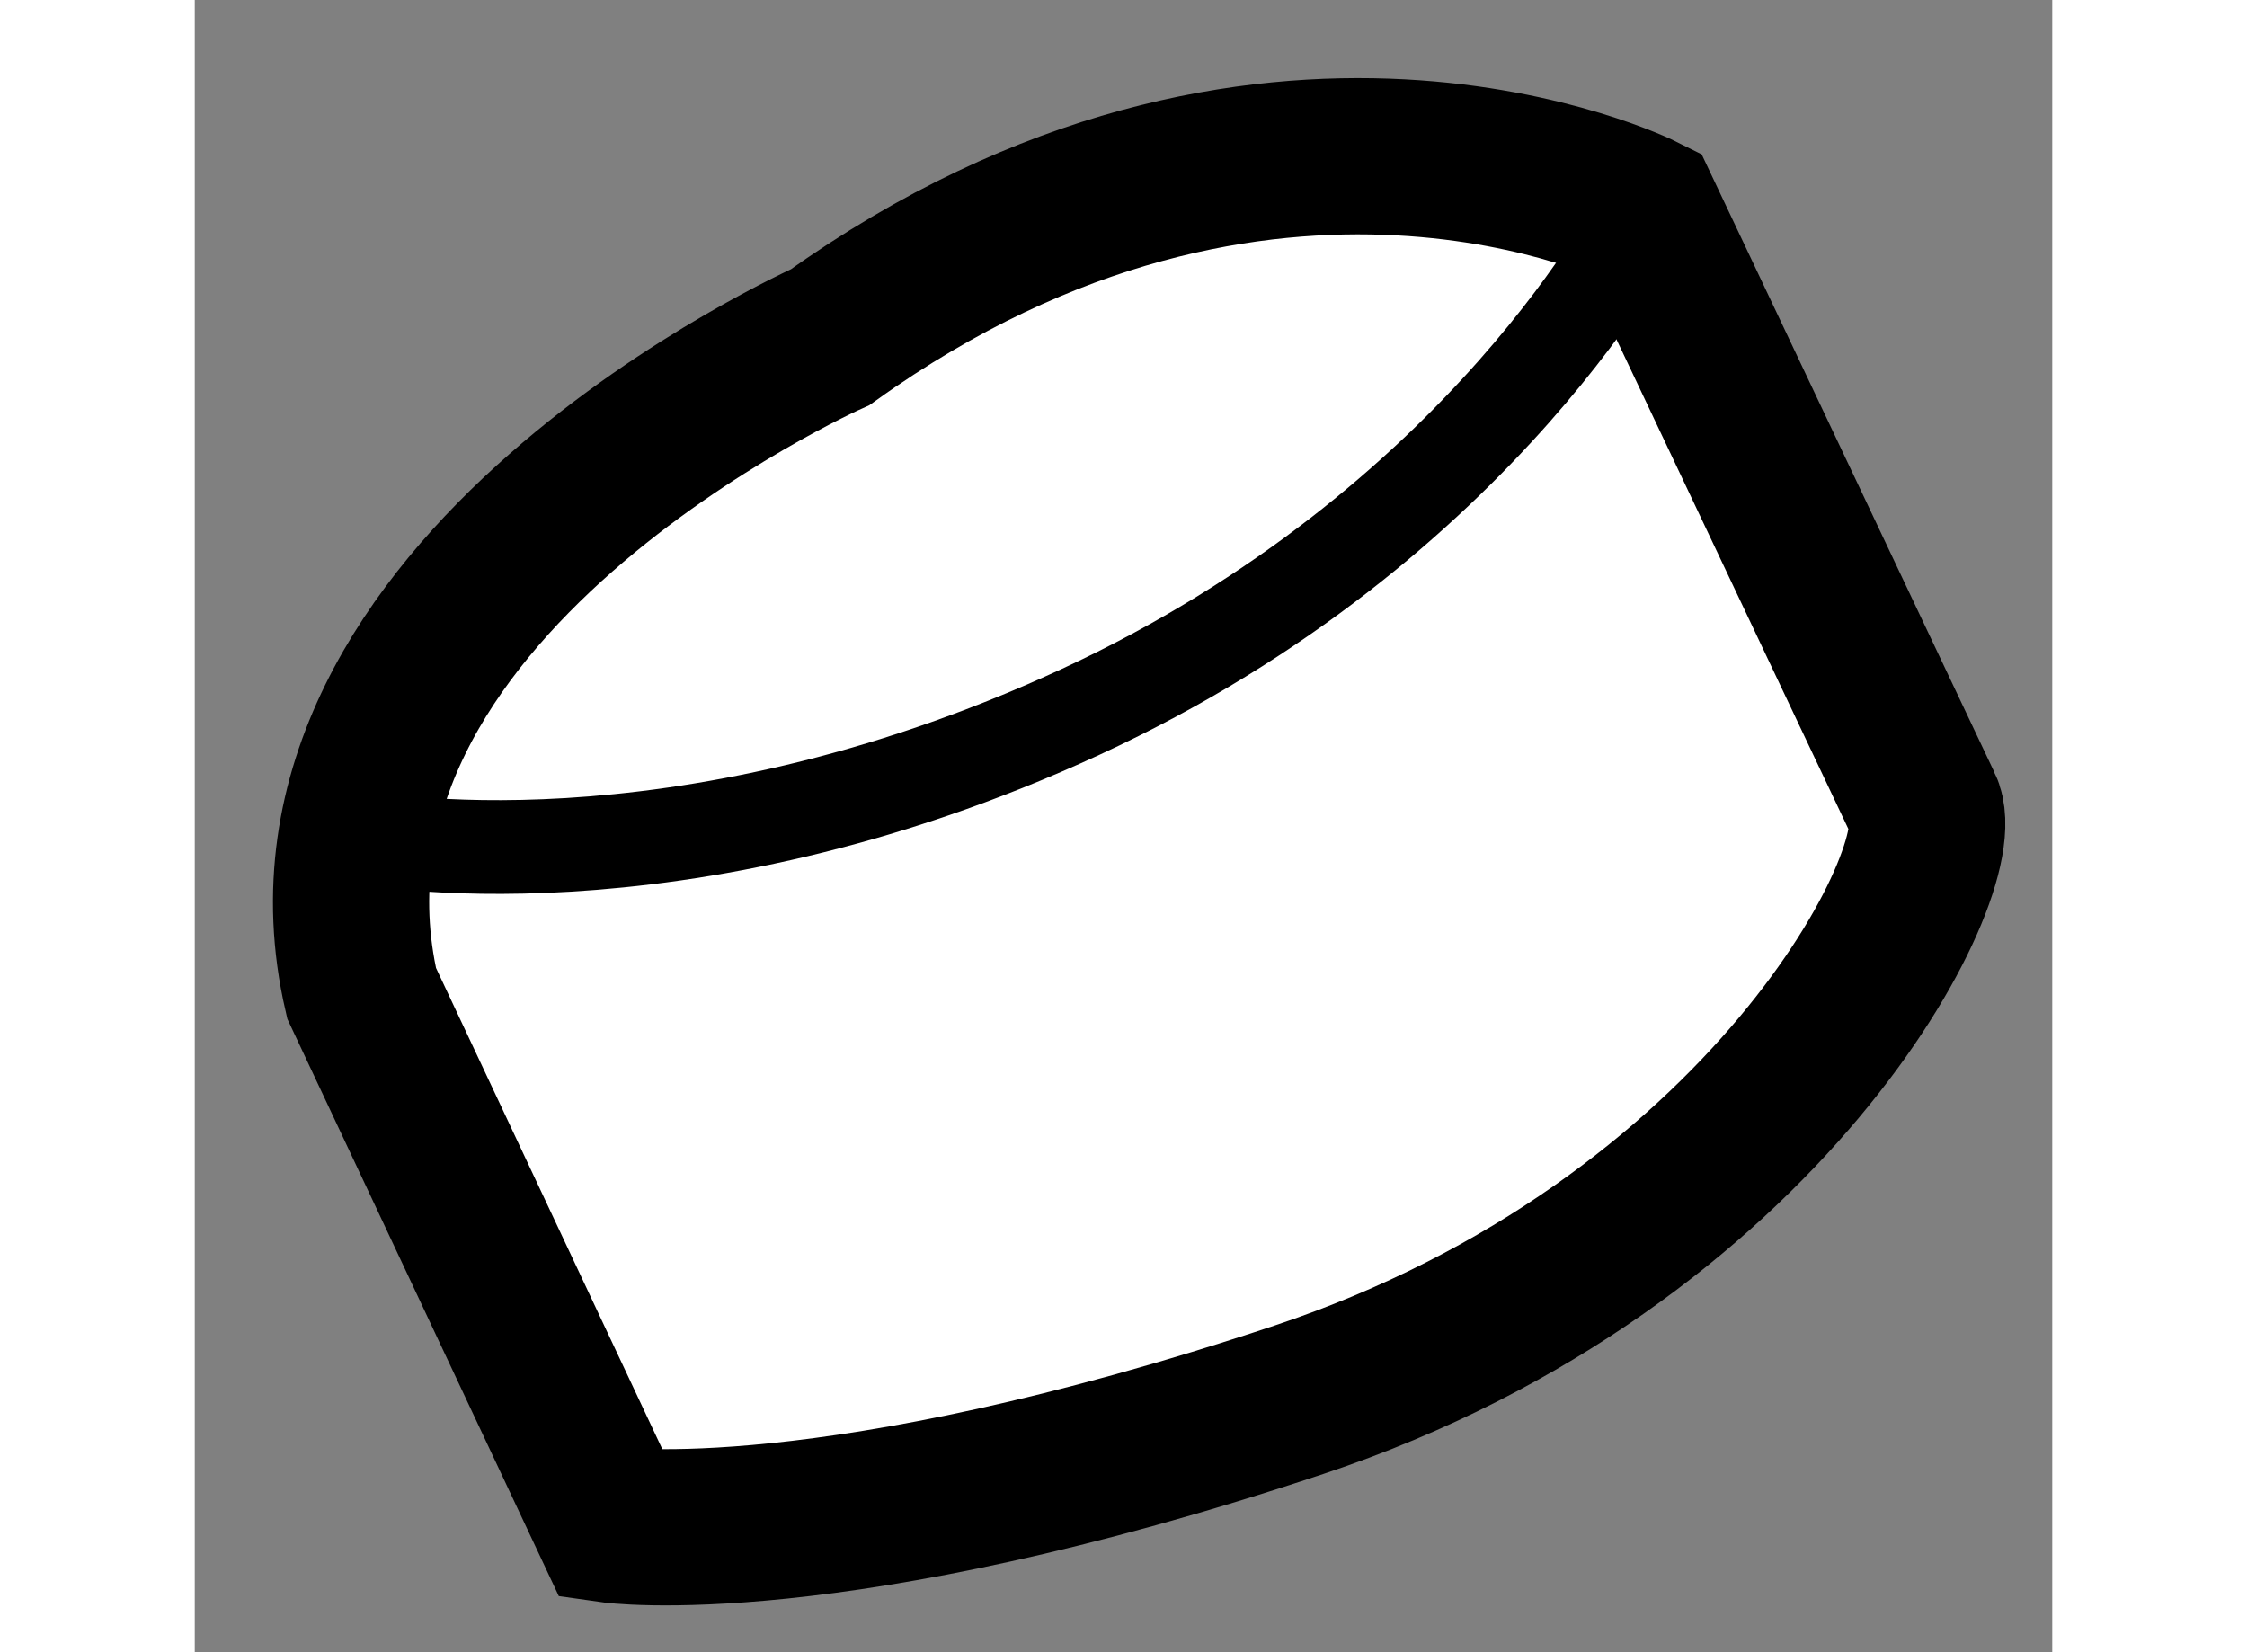
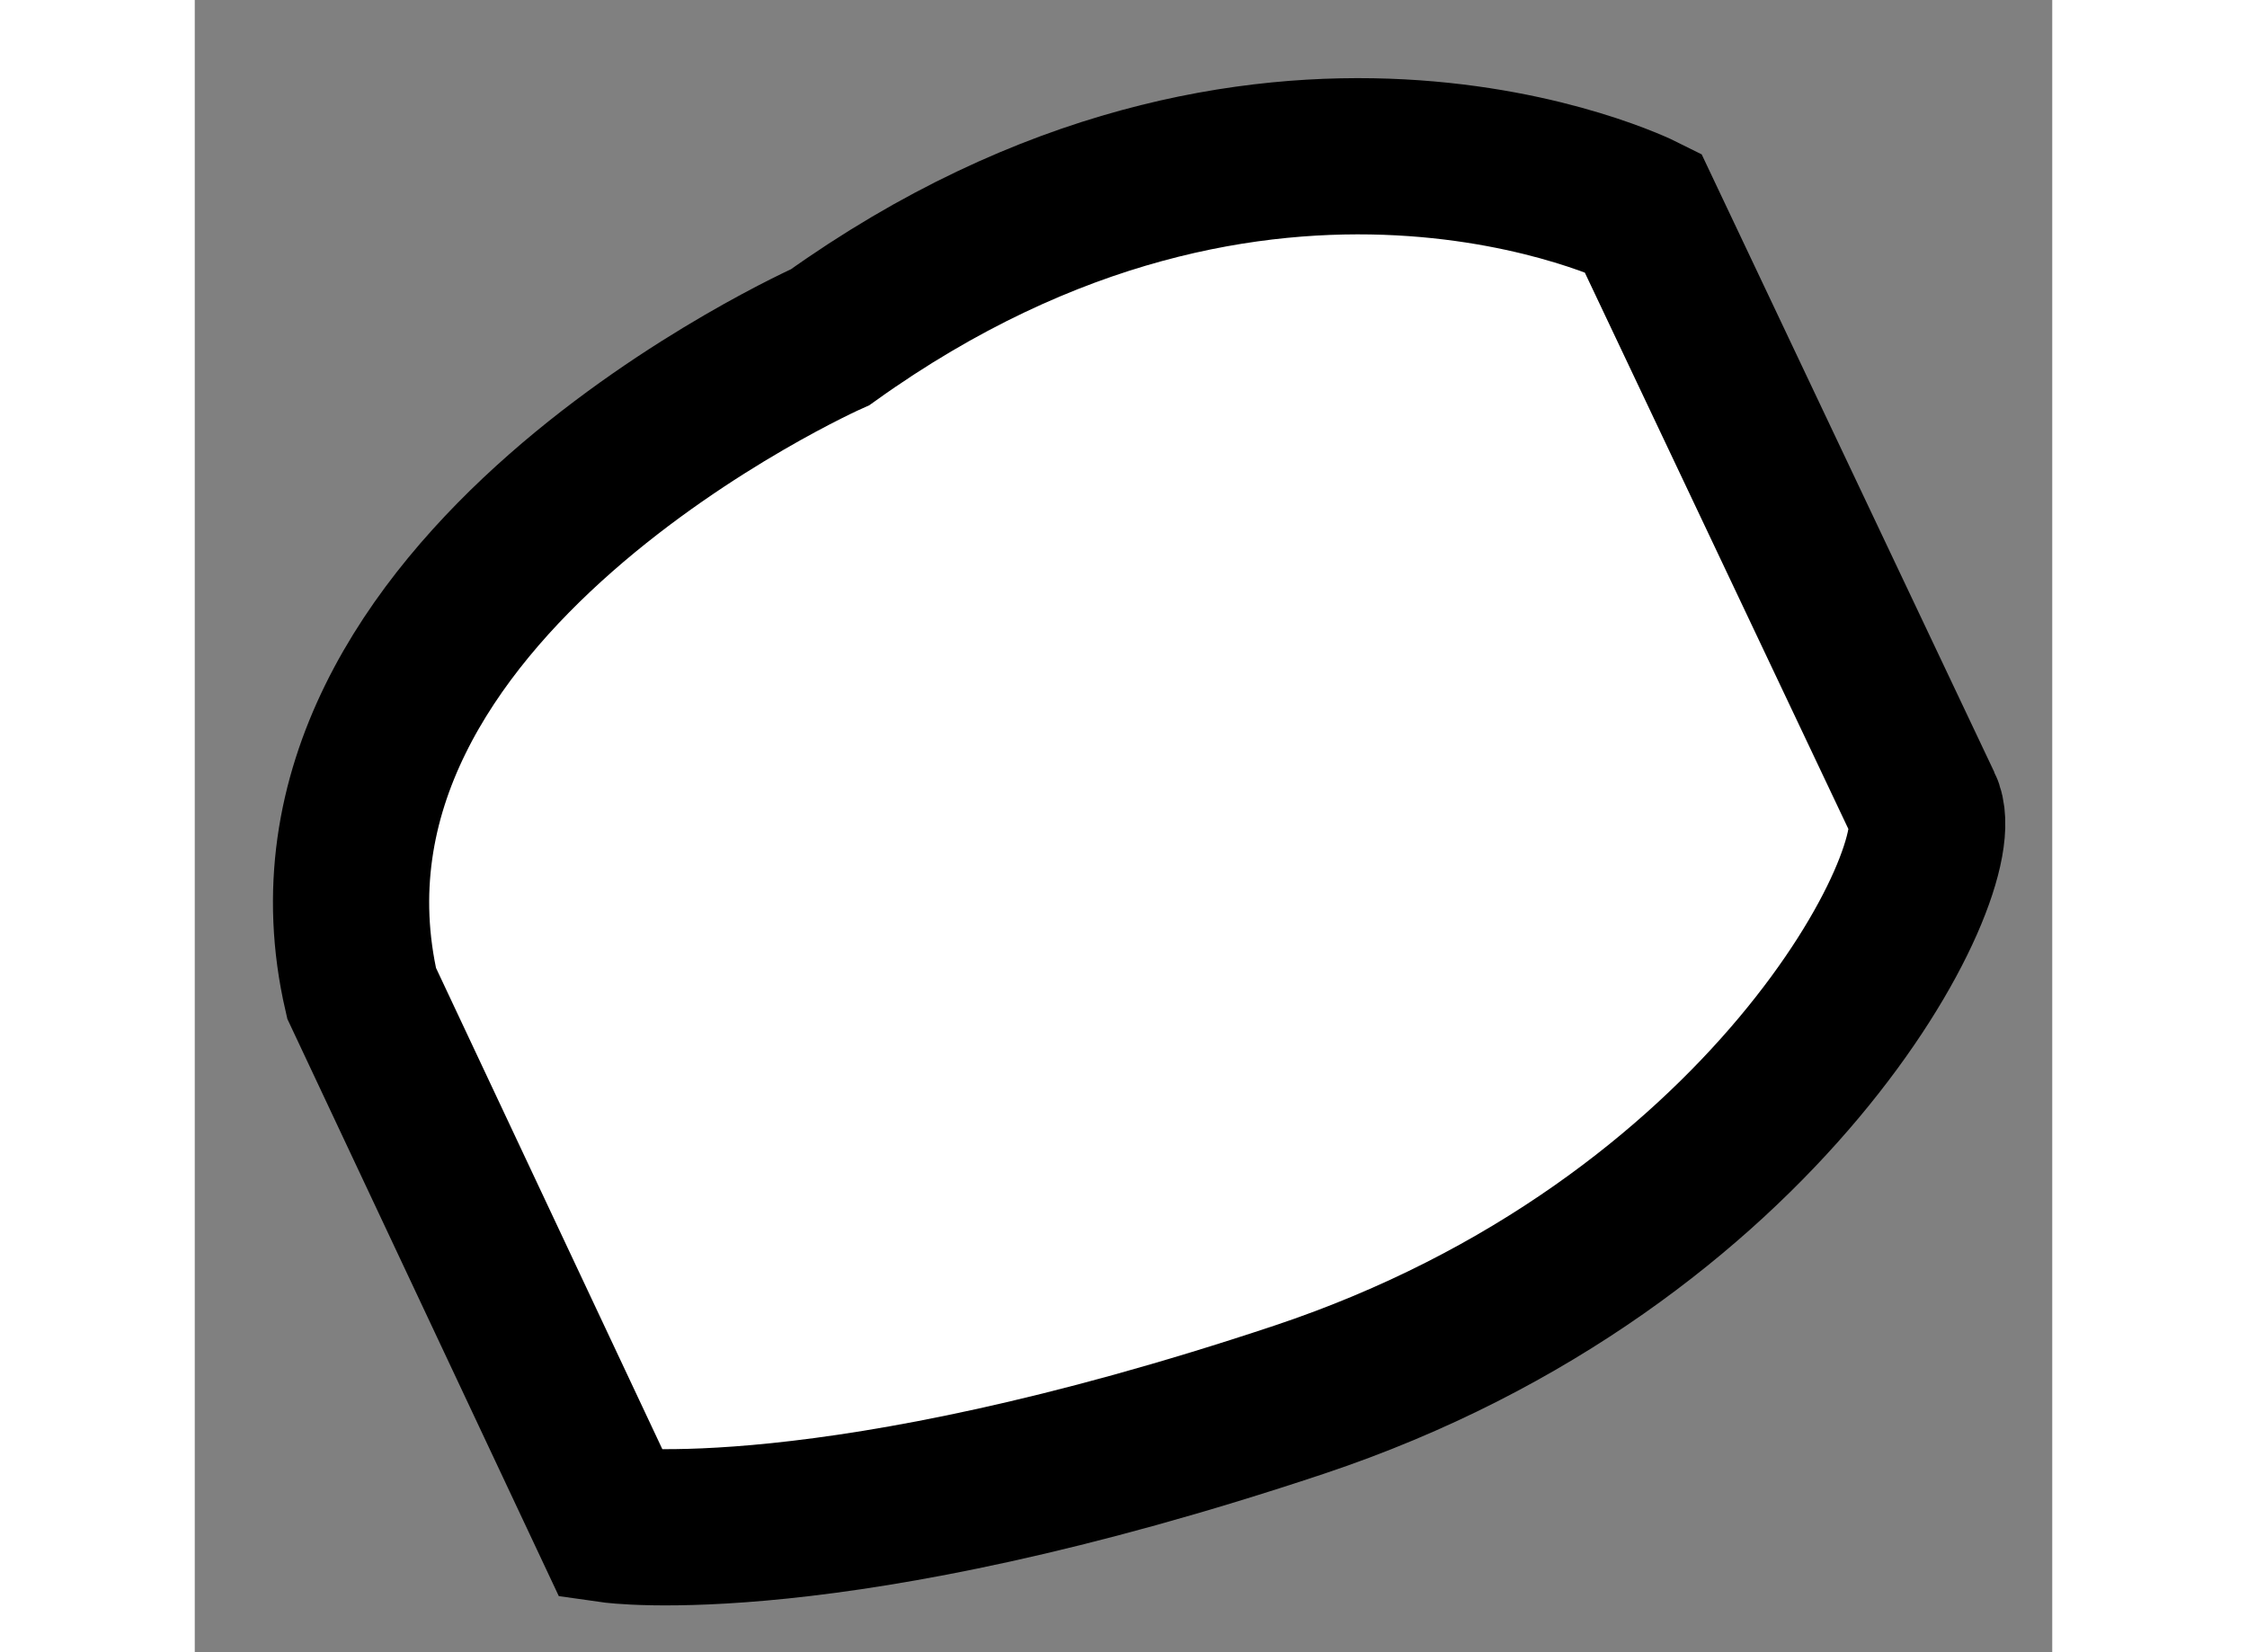
<svg xmlns="http://www.w3.org/2000/svg" version="1.1" x="0px" y="0px" width="244.8px" height="180px" viewBox="10.466 39.054 5.945 5.288" enable-background="new 0 0 244.8 180" xml:space="preserve">
  <rect x="10.466" y="39.054" width="5.945" height="5.288" fill="#808080" stroke="none" />
  <g>
    <path fill="#FFFFFF" stroke="#000000" stroke-width="0.5" d="M16,41.633l-0.9-1.9c0,0-1.201-0.601-2.6,0.4c0,0-1.8,0.8-1.5,2.1     l0.8,1.701c0,0,0.7,0.1,2.2-0.4C15.5,43.034,16.101,41.833,16,41.633z" />
-     <path fill="none" stroke="#000000" stroke-width="0.3" d="M15.1,39.733c0,0-0.5,1-1.8,1.6s-2.3,0.4-2.3,0.4" />
  </g>
</svg>